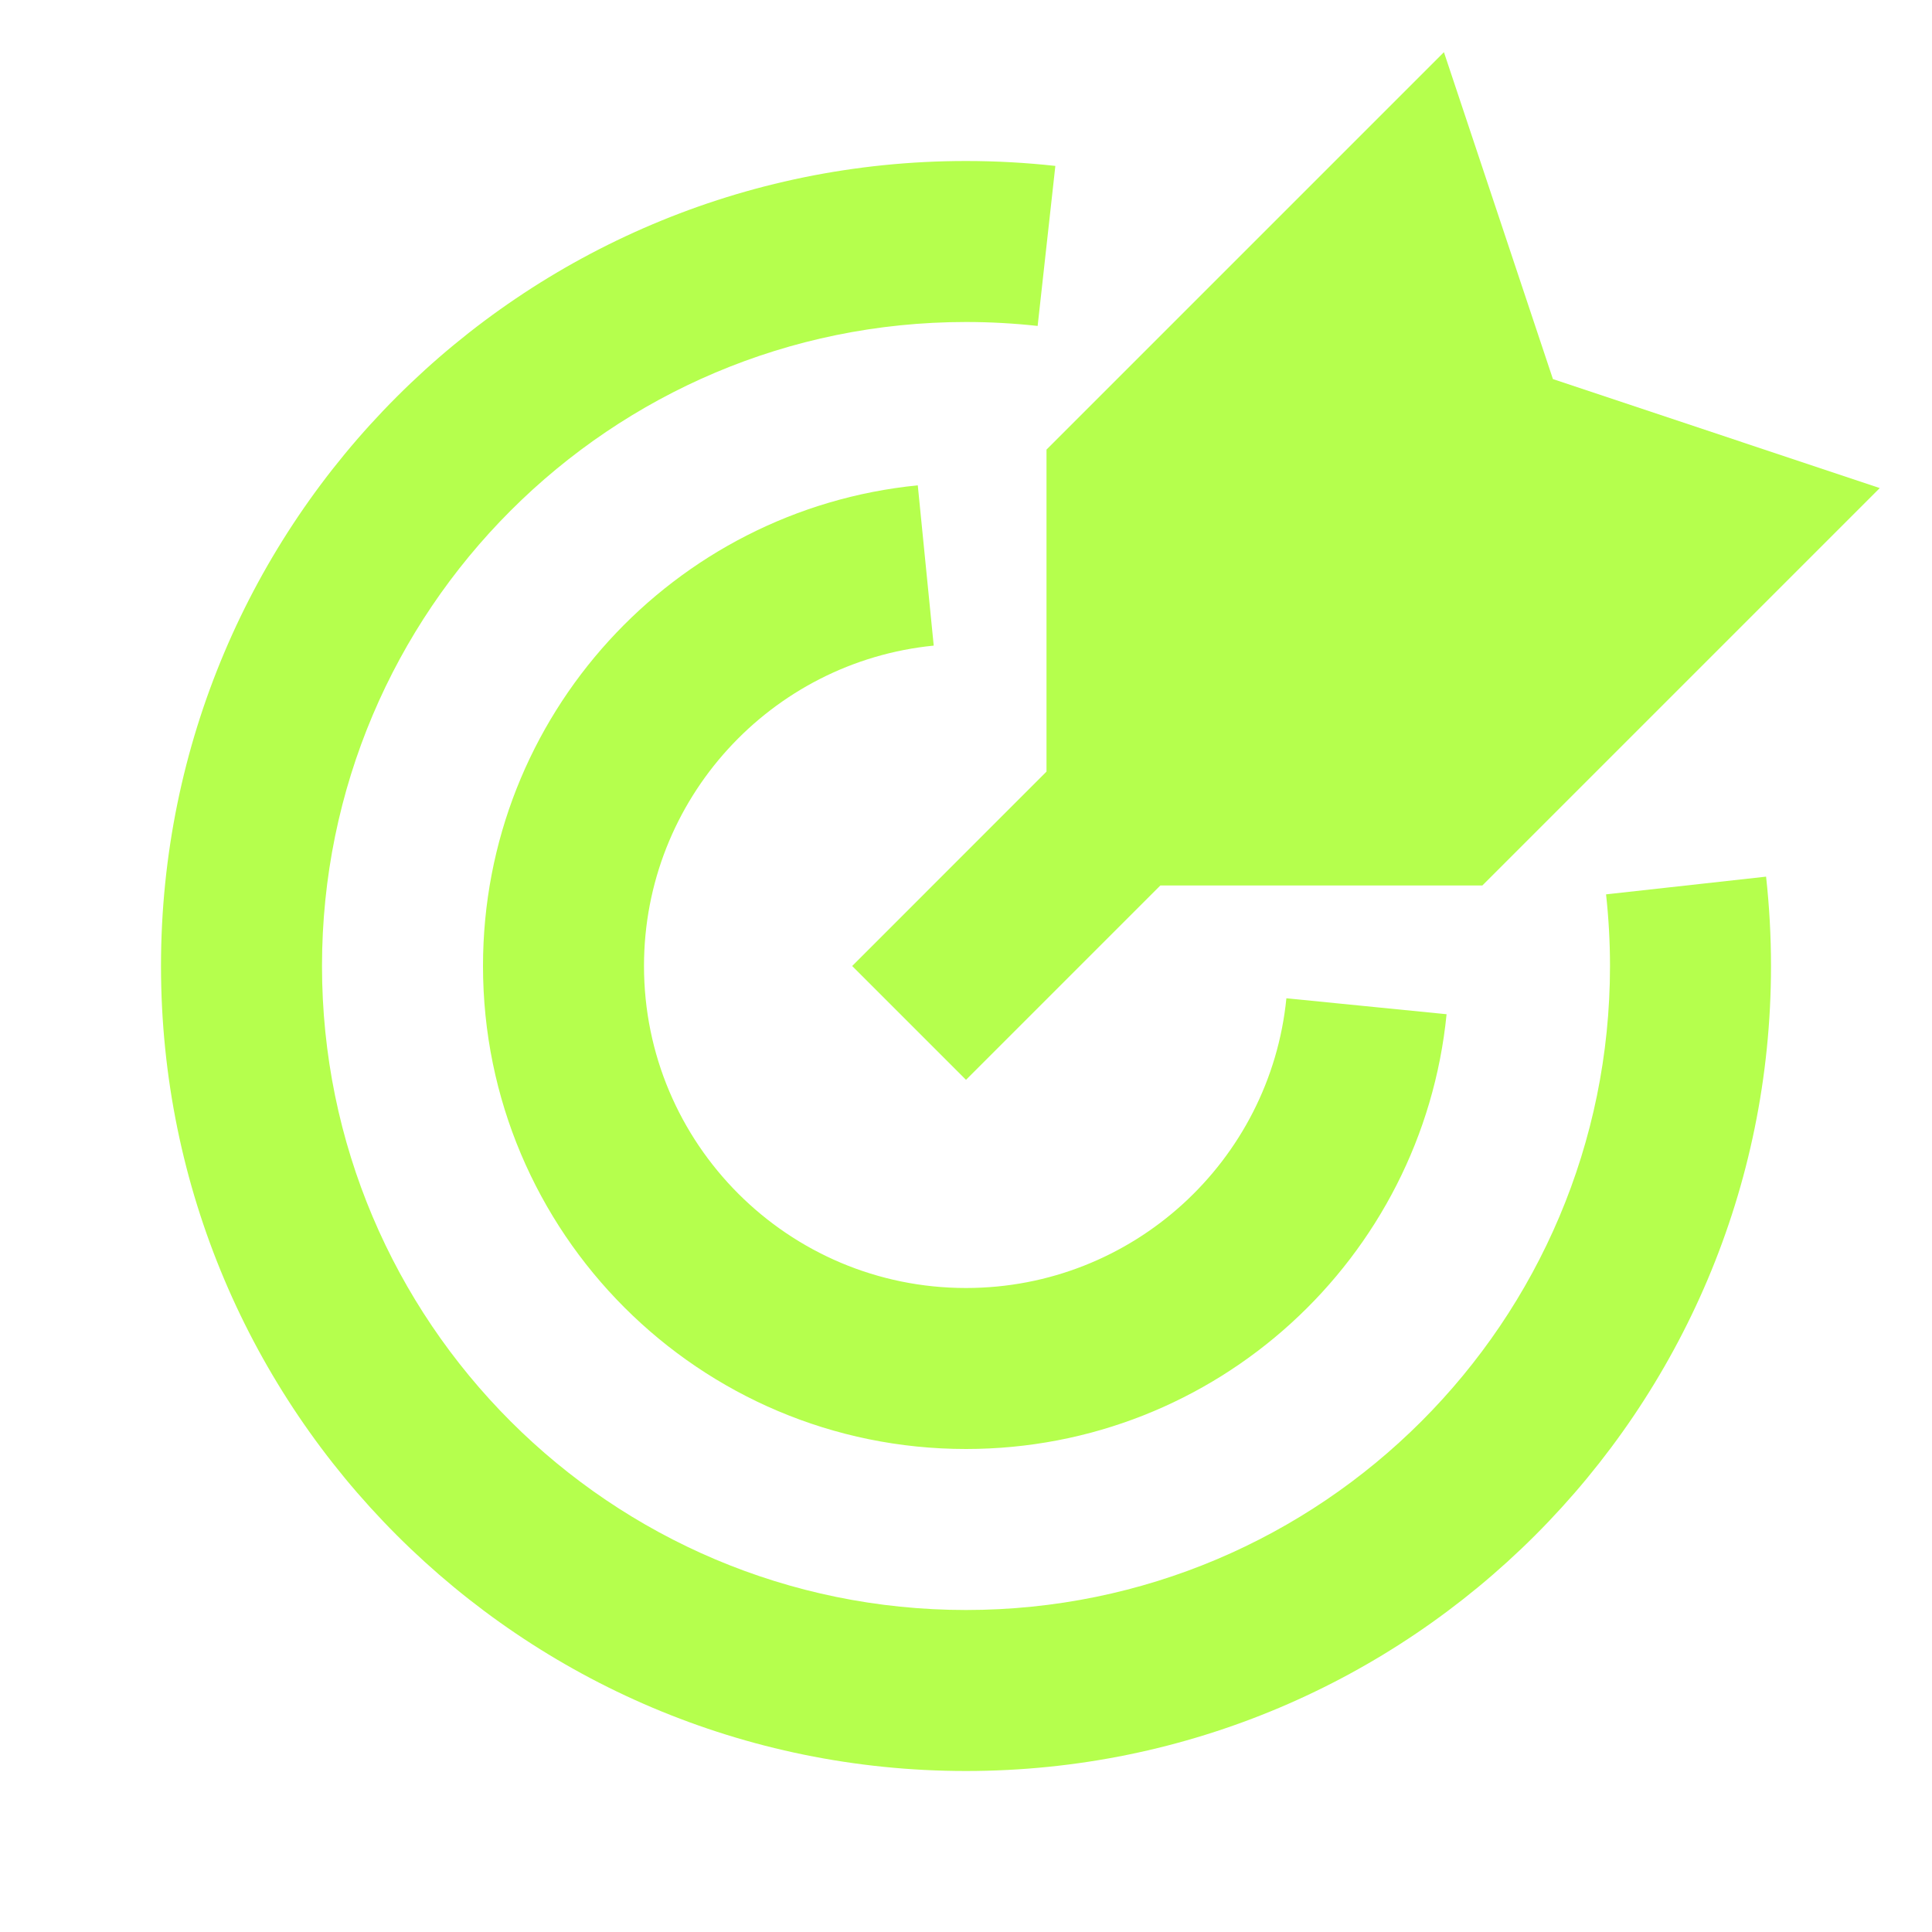
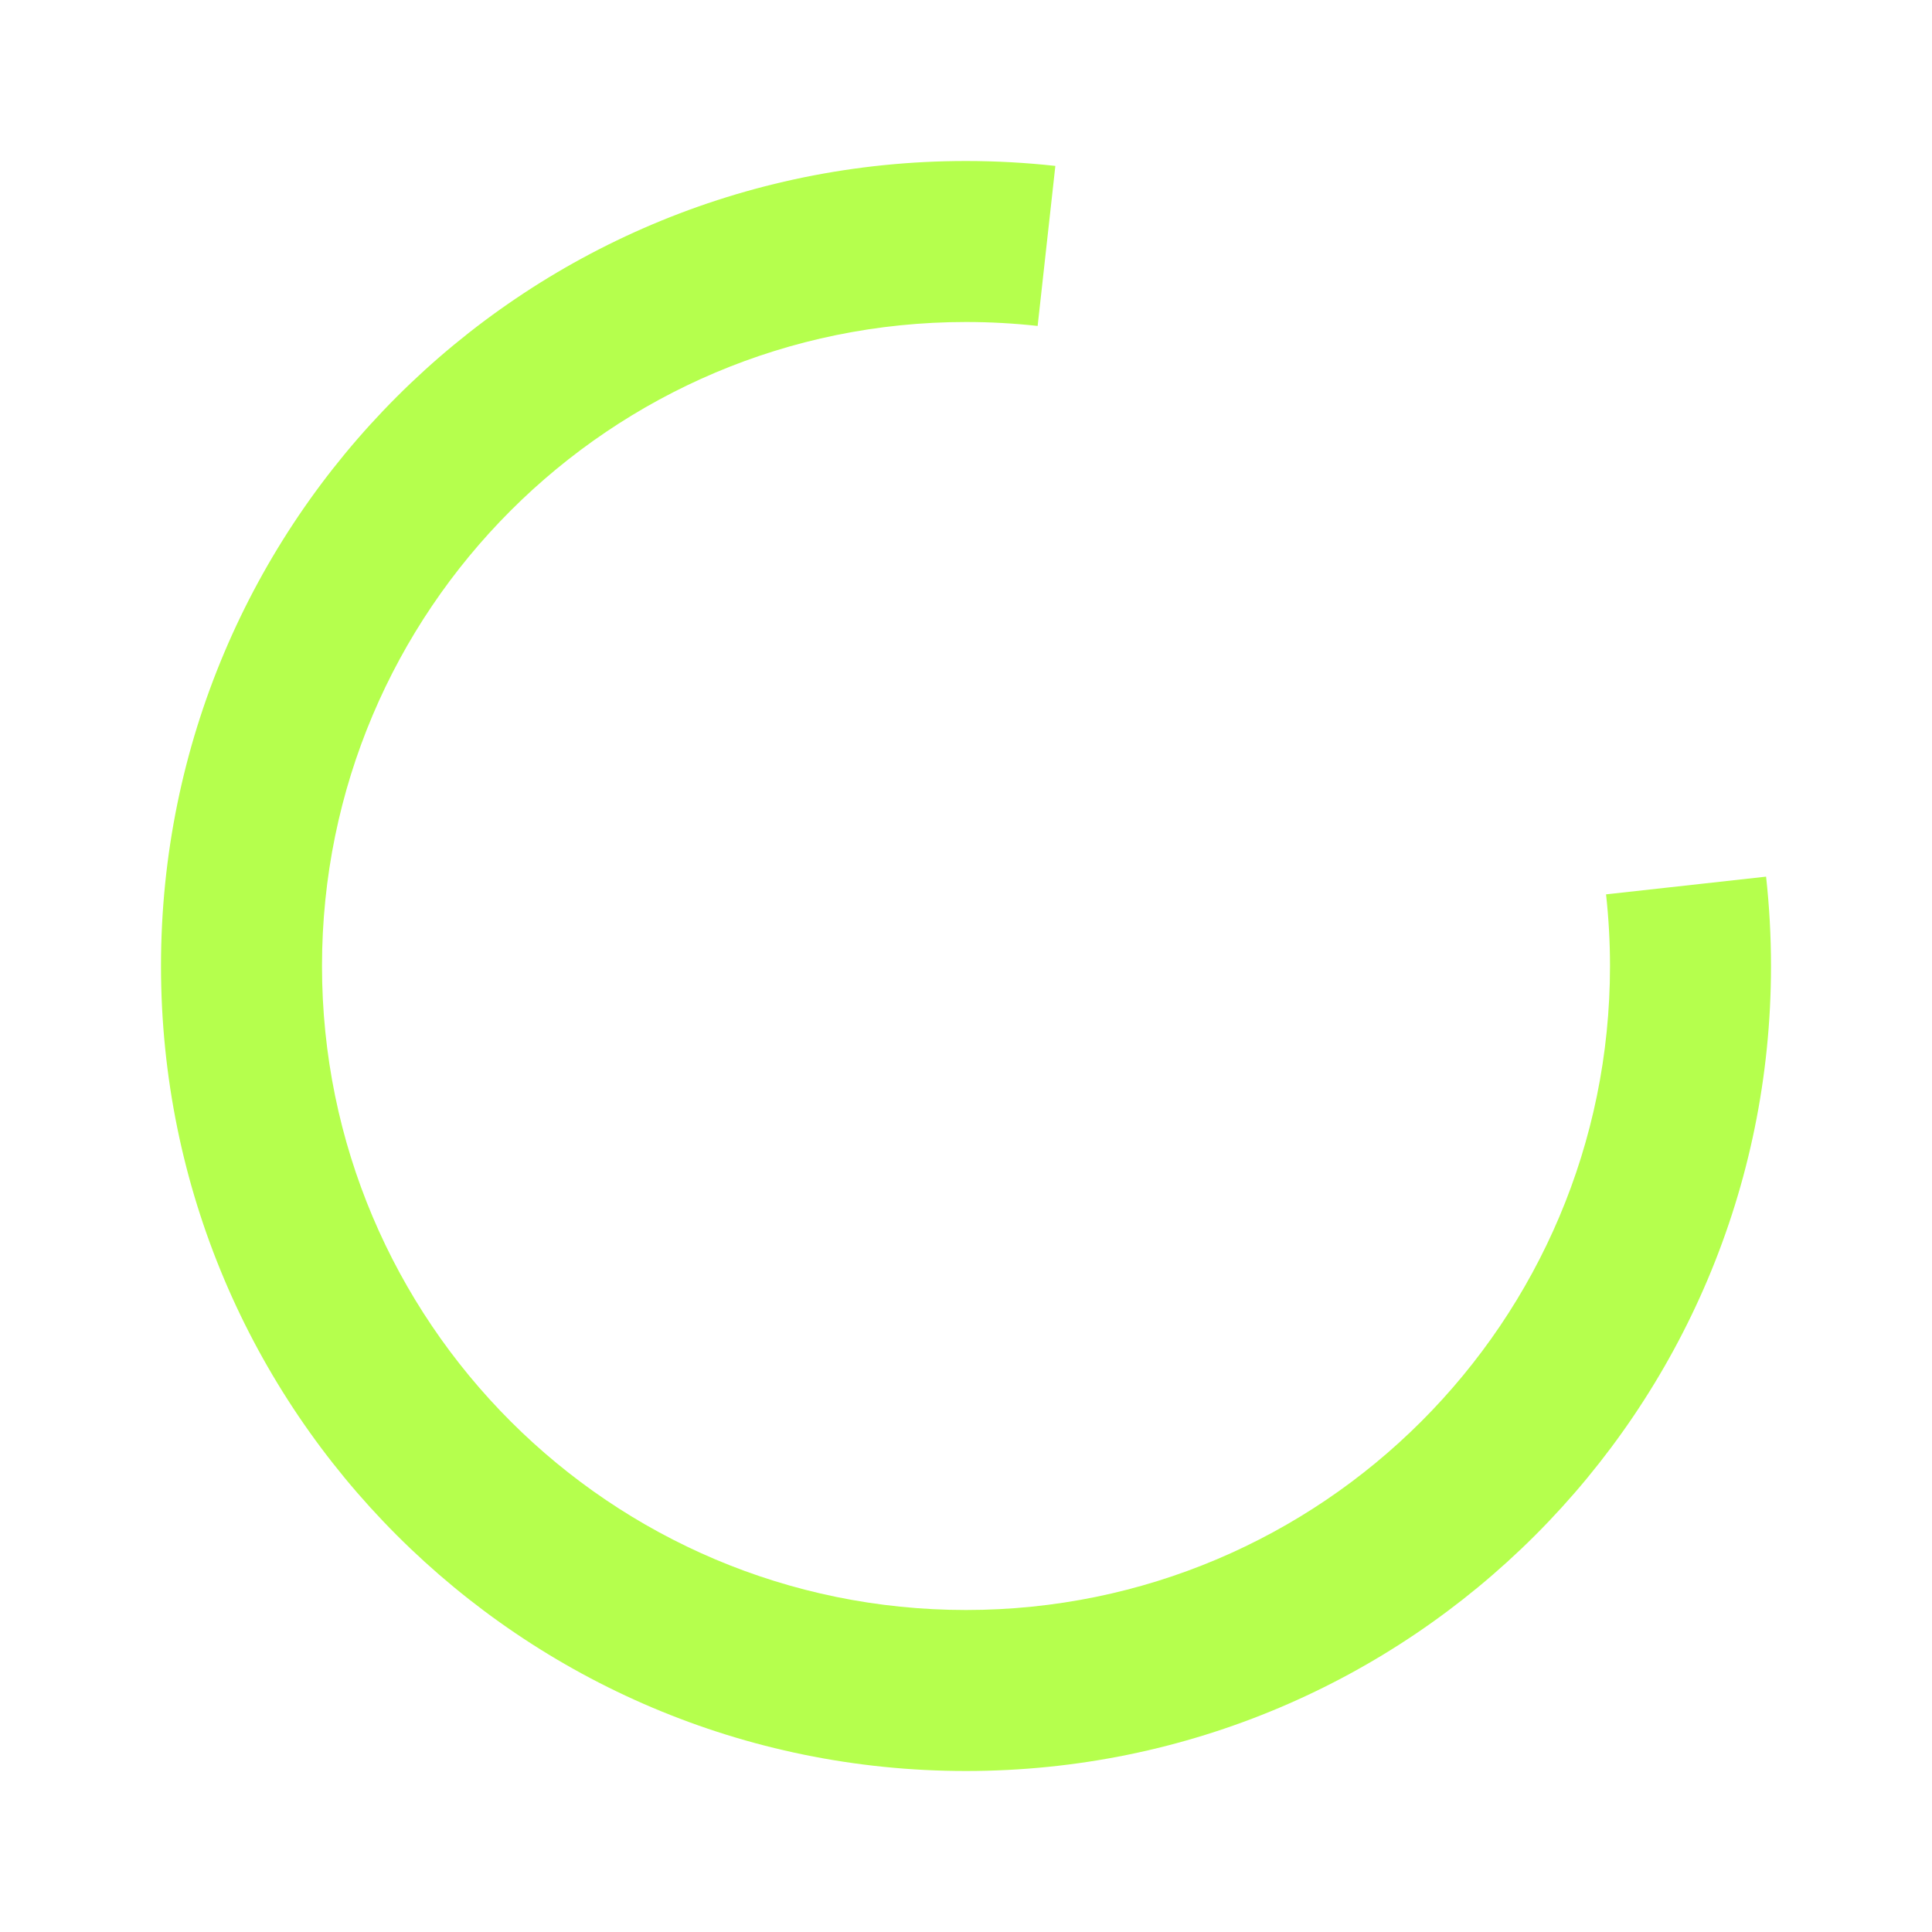
<svg xmlns="http://www.w3.org/2000/svg" width="24" height="24" viewBox="0 0 24 24" fill="none">
-   <path d="M19.291 4.709L17.937 0.648L13 5.585V9.585L10.586 12L12 13.414L14.414 11H18.414L23.351 6.063L19.291 4.709Z" fill="#B5FF4D" />
  <path d="M4 12C4 7.582 7.582 4 12 4C12.301 4 12.598 4.017 12.89 4.049L13.11 2.061C12.745 2.021 12.375 2 12 2C6.477 2 2 6.477 2 12C2 17.523 6.477 22 12 22C17.523 22 22 17.523 22 12C22 11.625 21.979 11.255 21.939 10.89L19.951 11.11C19.983 11.402 20 11.699 20 12C20 16.418 16.418 20 12 20C7.582 20 4 16.418 4 12Z" fill="#B5FF4D" />
-   <path d="M8 12C8 9.926 9.579 8.22 11.599 8.02L11.401 6.029C8.368 6.33 6 8.888 6 12C6 15.313 8.686 18 12 18C15.112 18 17.669 15.632 17.97 12.599L15.98 12.401C15.78 14.421 14.073 16 12 16C9.791 16 8 14.209 8 12Z" fill="#B5FF4D" />
</svg>